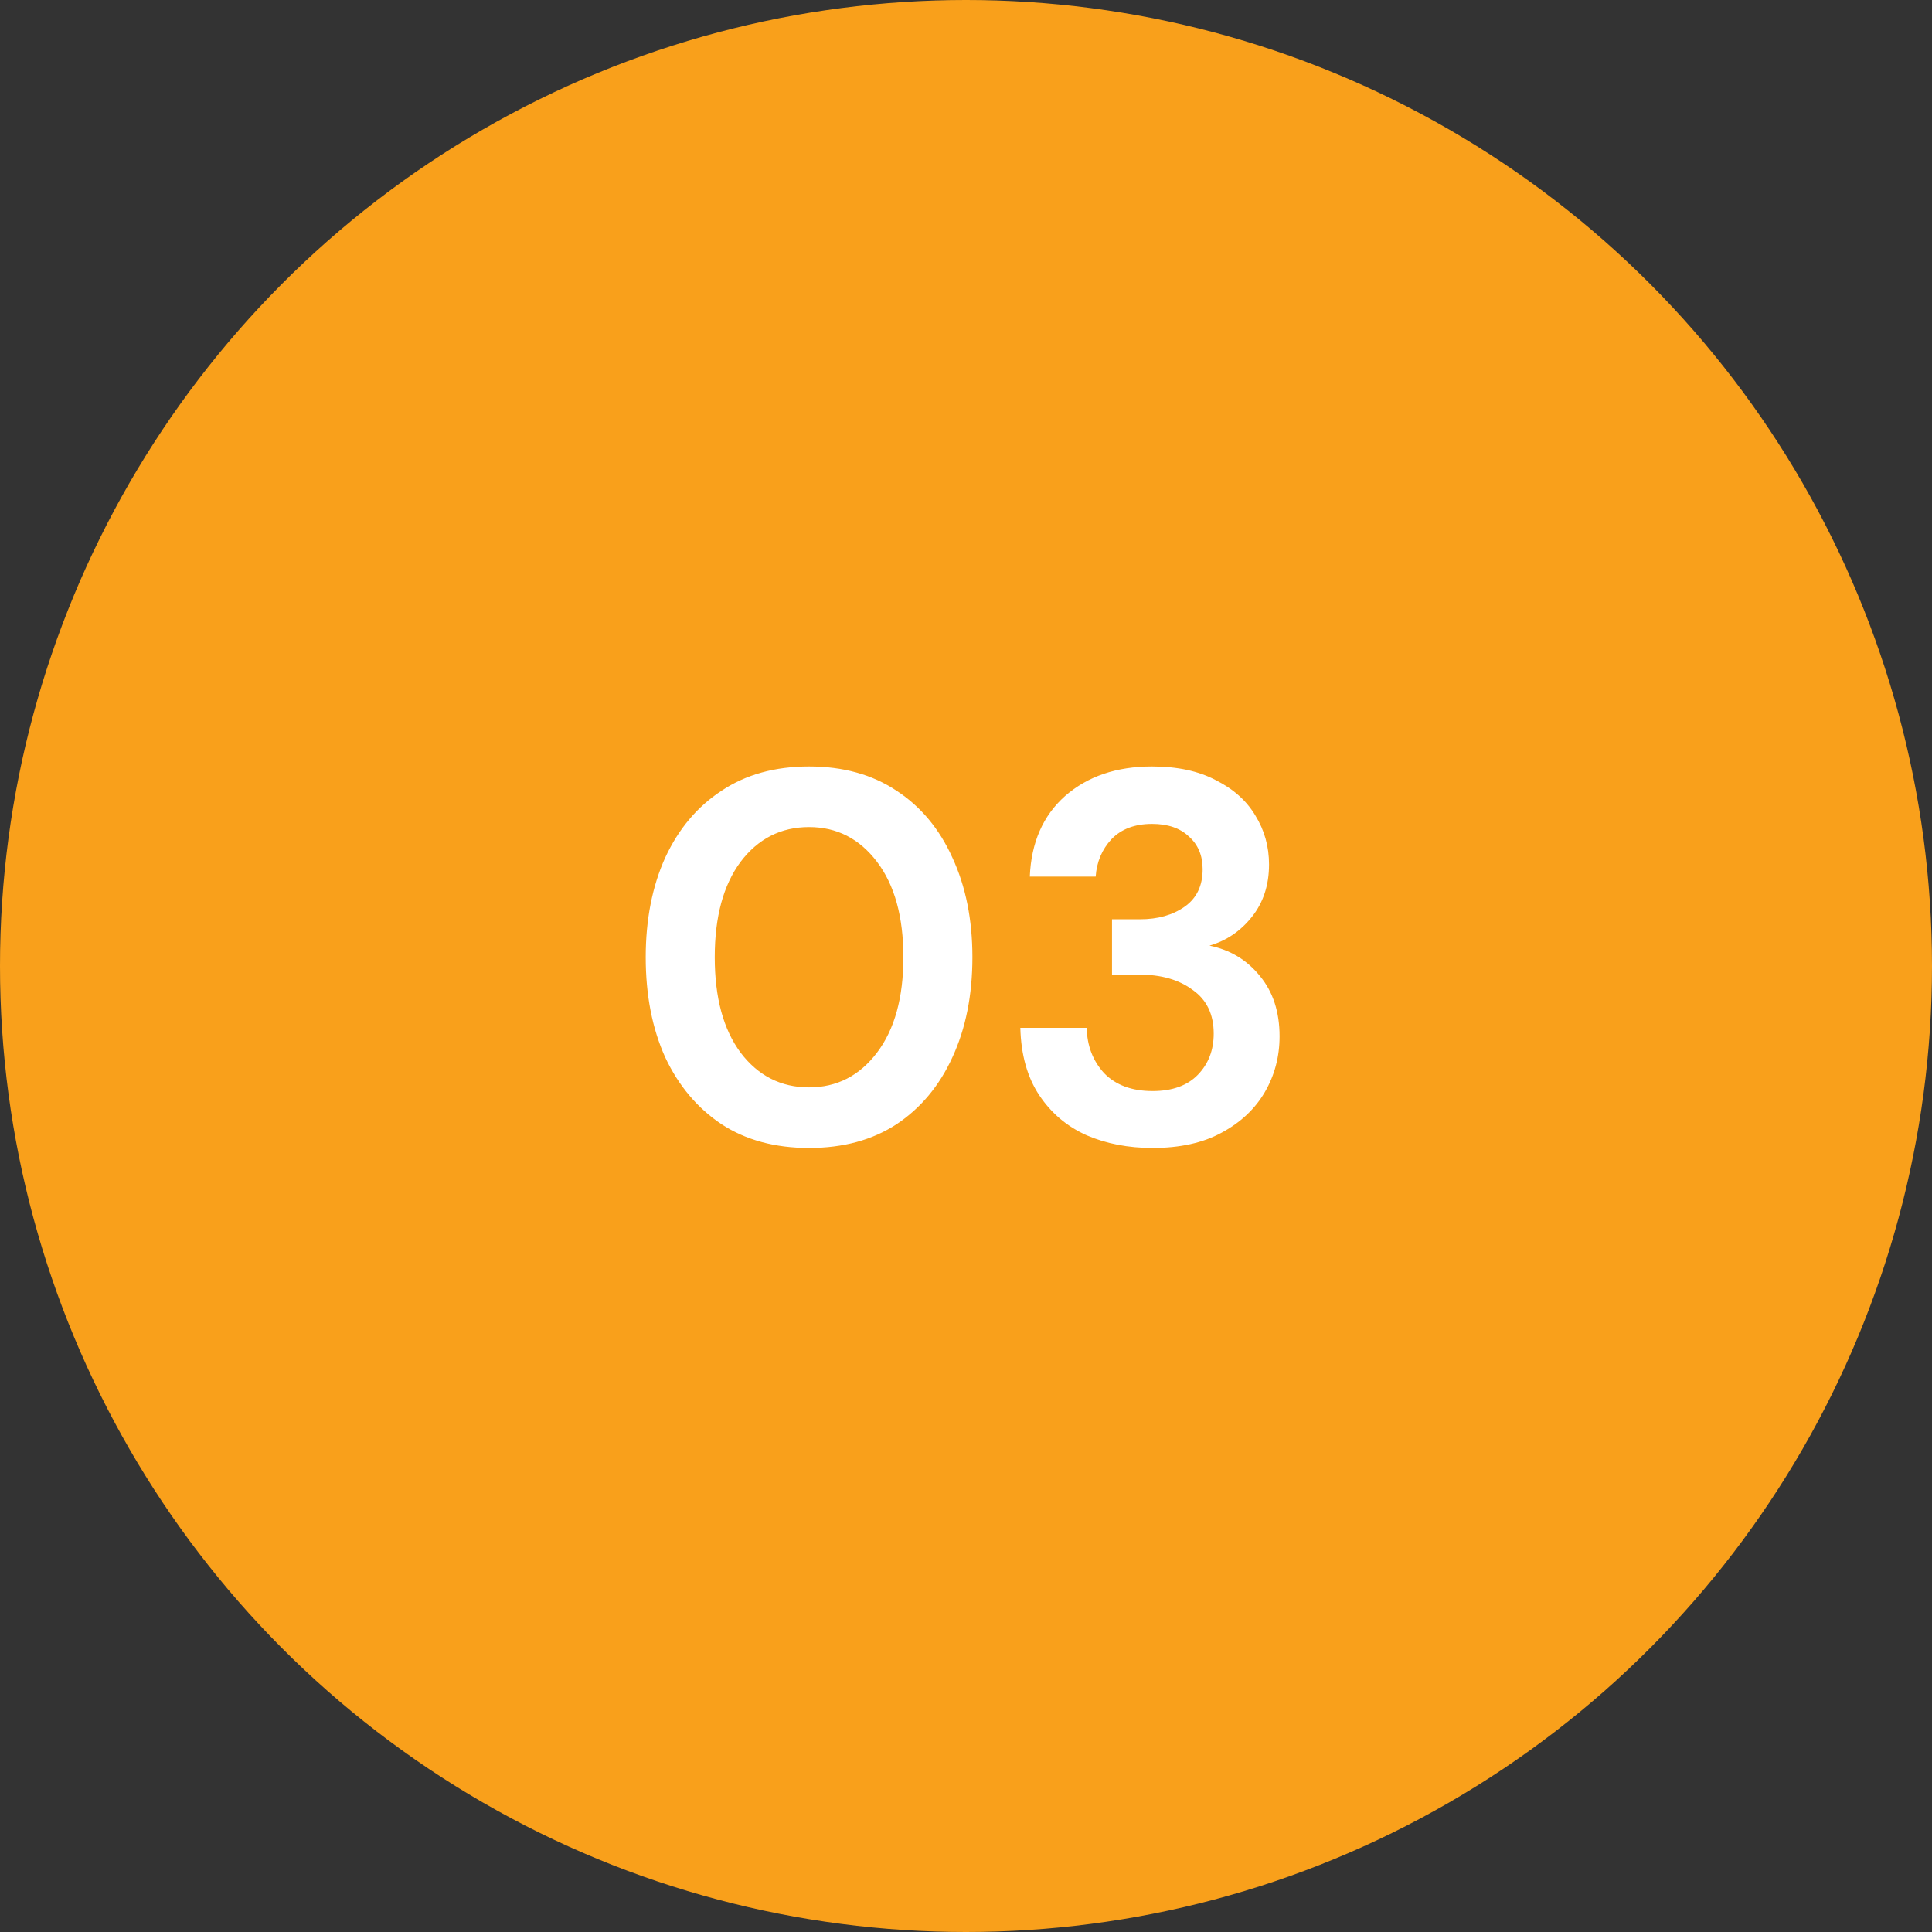
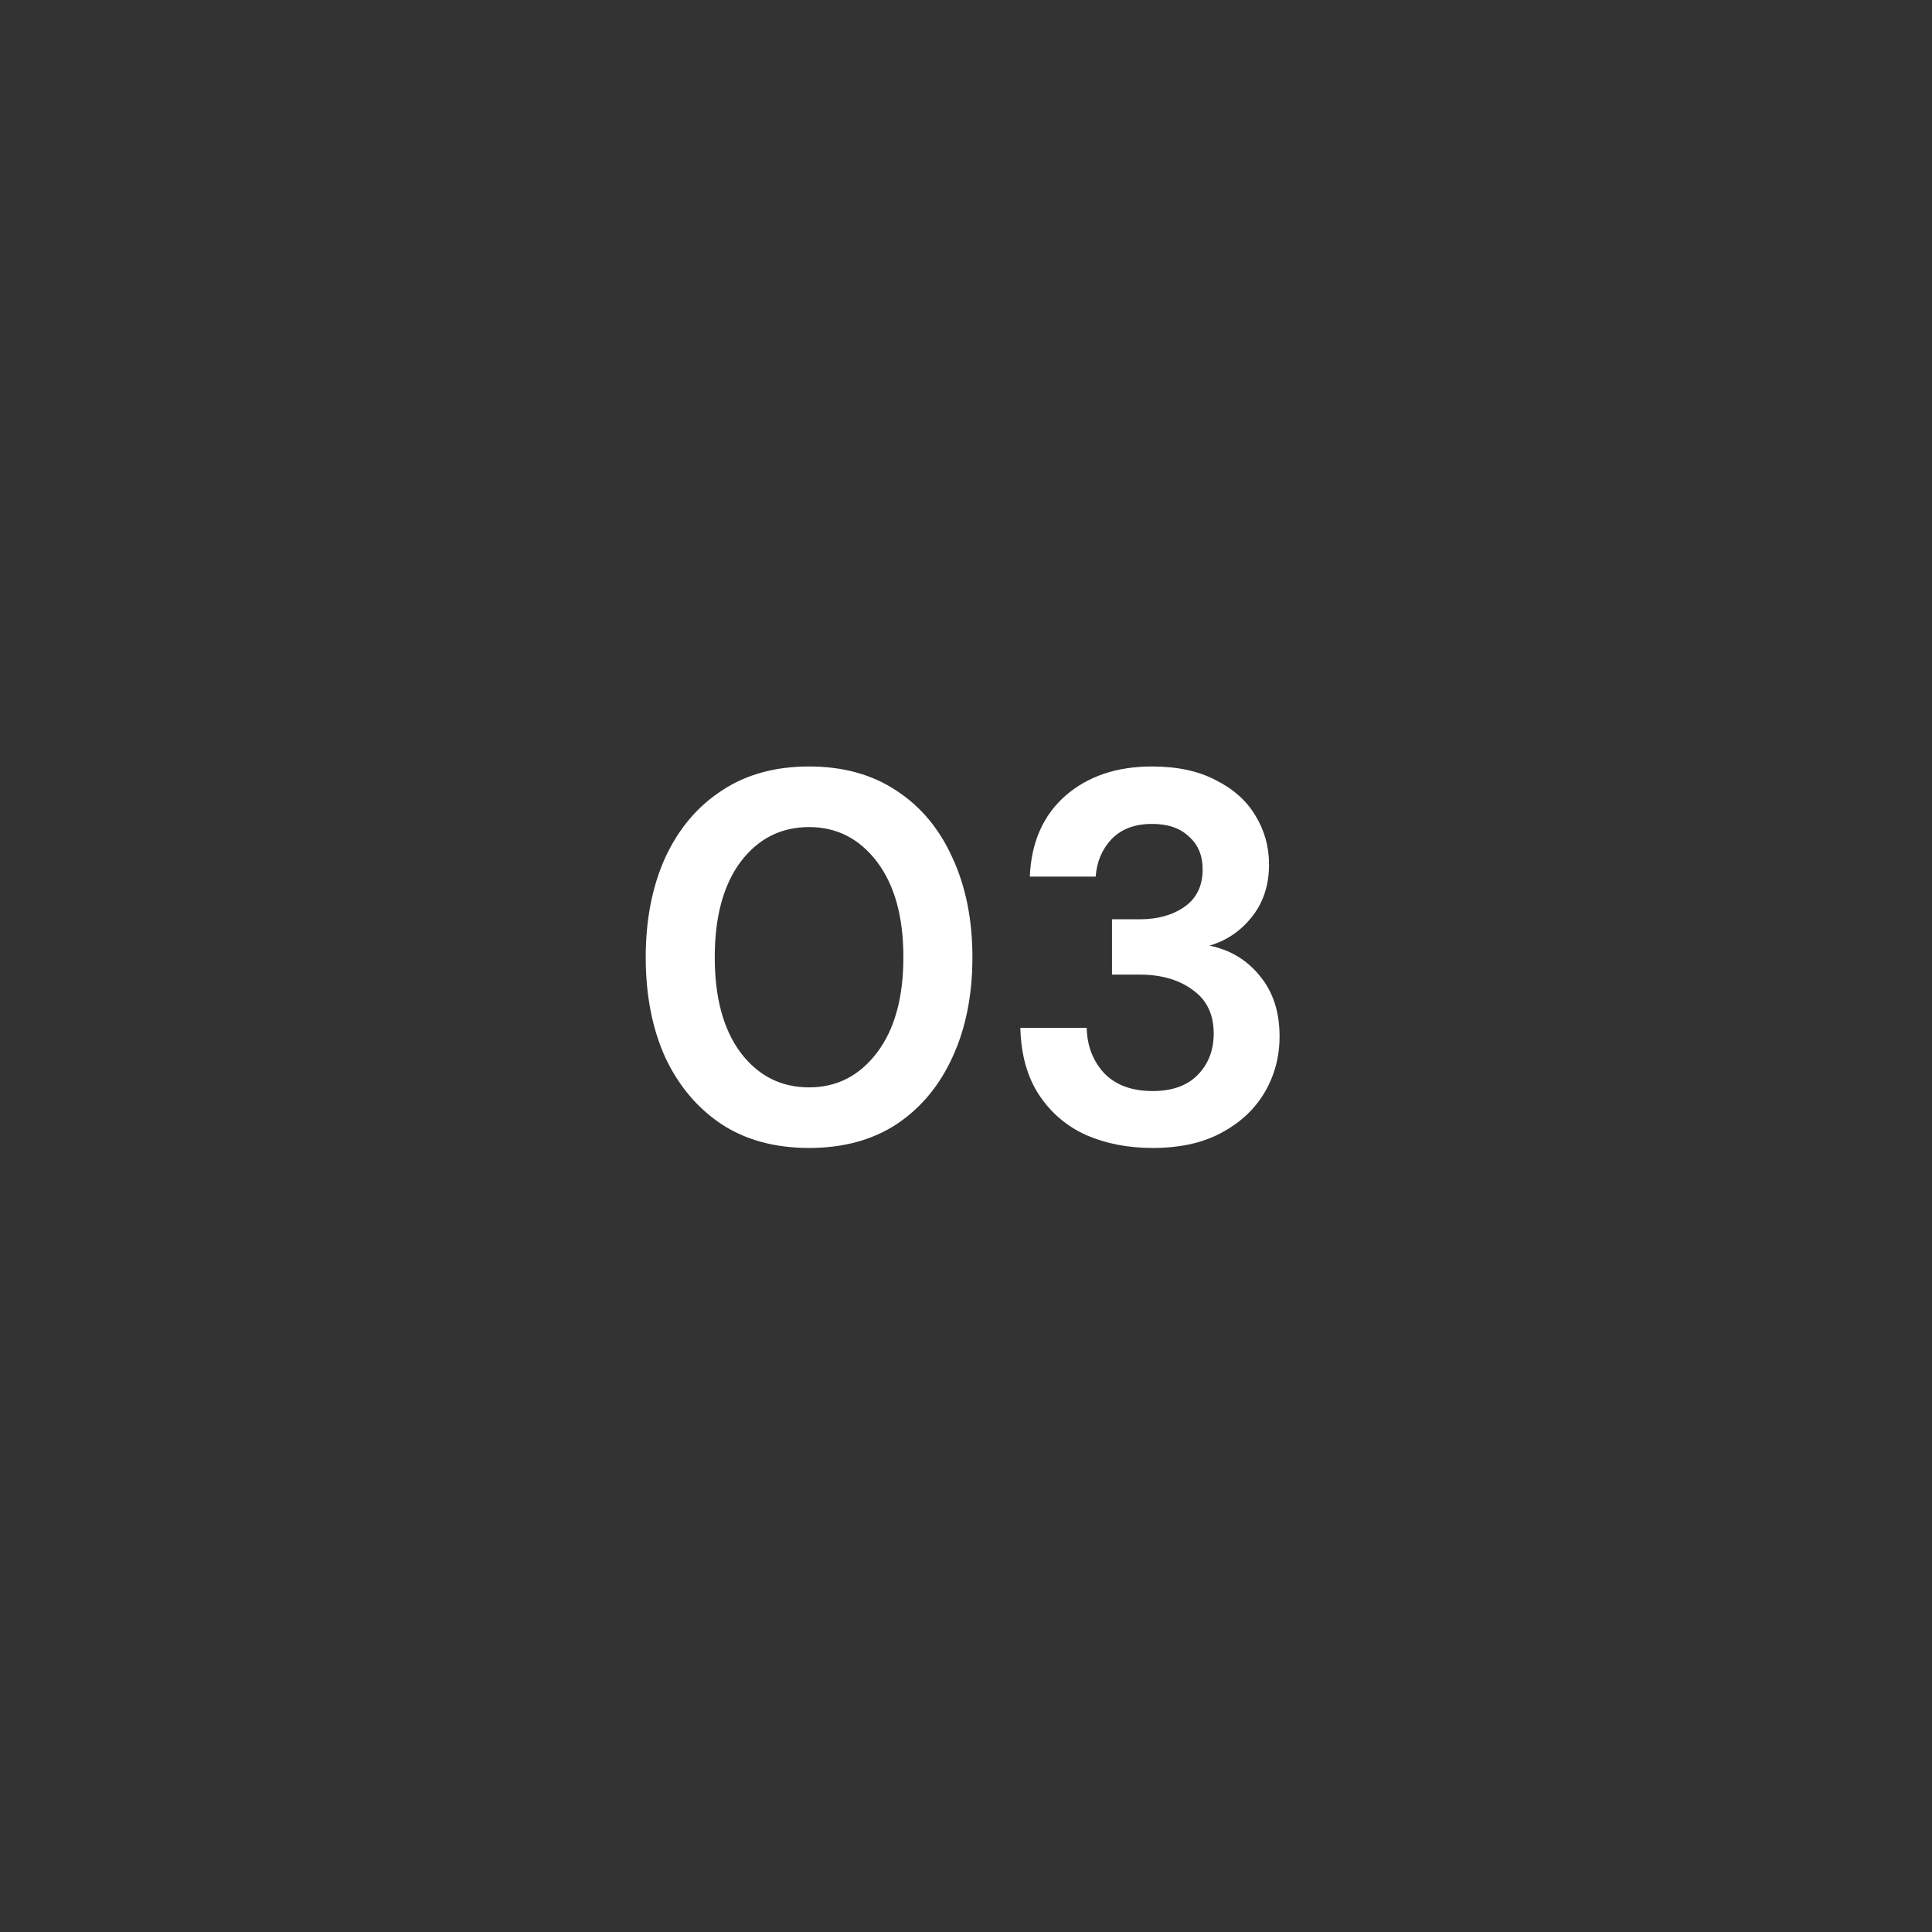
<svg xmlns="http://www.w3.org/2000/svg" width="66" height="66" viewBox="0 0 66 66" fill="none">
  <rect x="0" y="0" width="66" height="66" fill="#333333" stroke="none" />
-   <circle cx="33" cy="33" r="33" fill="#F9A01B" />
  <path d="M27.639 39.216C26.475 39.216 25.479 38.946 24.651 38.406C23.823 37.854 23.181 37.092 22.725 36.12C22.281 35.136 22.059 33.996 22.059 32.7C22.059 31.416 22.281 30.282 22.725 29.298C23.181 28.314 23.823 27.552 24.651 27.012C25.479 26.46 26.475 26.184 27.639 26.184C28.803 26.184 29.799 26.46 30.627 27.012C31.455 27.552 32.091 28.314 32.535 29.298C32.991 30.282 33.219 31.416 33.219 32.7C33.219 33.996 32.991 35.136 32.535 36.12C32.091 37.092 31.455 37.854 30.627 38.406C29.799 38.946 28.803 39.216 27.639 39.216ZM27.639 37.146C28.587 37.146 29.361 36.75 29.961 35.958C30.561 35.166 30.861 34.08 30.861 32.7C30.861 31.32 30.561 30.234 29.961 29.442C29.361 28.65 28.587 28.254 27.639 28.254C26.679 28.254 25.899 28.65 25.299 29.442C24.711 30.234 24.417 31.32 24.417 32.7C24.417 34.08 24.711 35.166 25.299 35.958C25.899 36.75 26.679 37.146 27.639 37.146ZM39.374 39.216C38.546 39.216 37.796 39.072 37.124 38.784C36.452 38.484 35.912 38.028 35.504 37.416C35.096 36.804 34.88 36.036 34.856 35.112H37.124C37.136 35.724 37.334 36.24 37.718 36.66C38.114 37.068 38.666 37.272 39.374 37.272C40.046 37.272 40.562 37.086 40.922 36.714C41.282 36.342 41.462 35.874 41.462 35.31C41.462 34.65 41.222 34.152 40.742 33.816C40.274 33.468 39.668 33.294 38.924 33.294H37.988V31.404H38.942C39.554 31.404 40.064 31.26 40.472 30.972C40.88 30.684 41.084 30.258 41.084 29.694C41.084 29.226 40.928 28.854 40.616 28.578C40.316 28.29 39.896 28.146 39.356 28.146C38.768 28.146 38.306 28.32 37.97 28.668C37.646 29.016 37.466 29.442 37.43 29.946H35.18C35.228 28.782 35.63 27.864 36.386 27.192C37.154 26.52 38.144 26.184 39.356 26.184C40.22 26.184 40.946 26.34 41.534 26.652C42.134 26.952 42.584 27.354 42.884 27.858C43.196 28.362 43.352 28.92 43.352 29.532C43.352 30.24 43.154 30.84 42.758 31.332C42.374 31.812 41.894 32.136 41.318 32.304C42.026 32.448 42.602 32.796 43.046 33.348C43.49 33.888 43.712 34.572 43.712 35.4C43.712 36.096 43.544 36.732 43.208 37.308C42.872 37.884 42.38 38.346 41.732 38.694C41.096 39.042 40.31 39.216 39.374 39.216Z" fill="white" />
</svg>